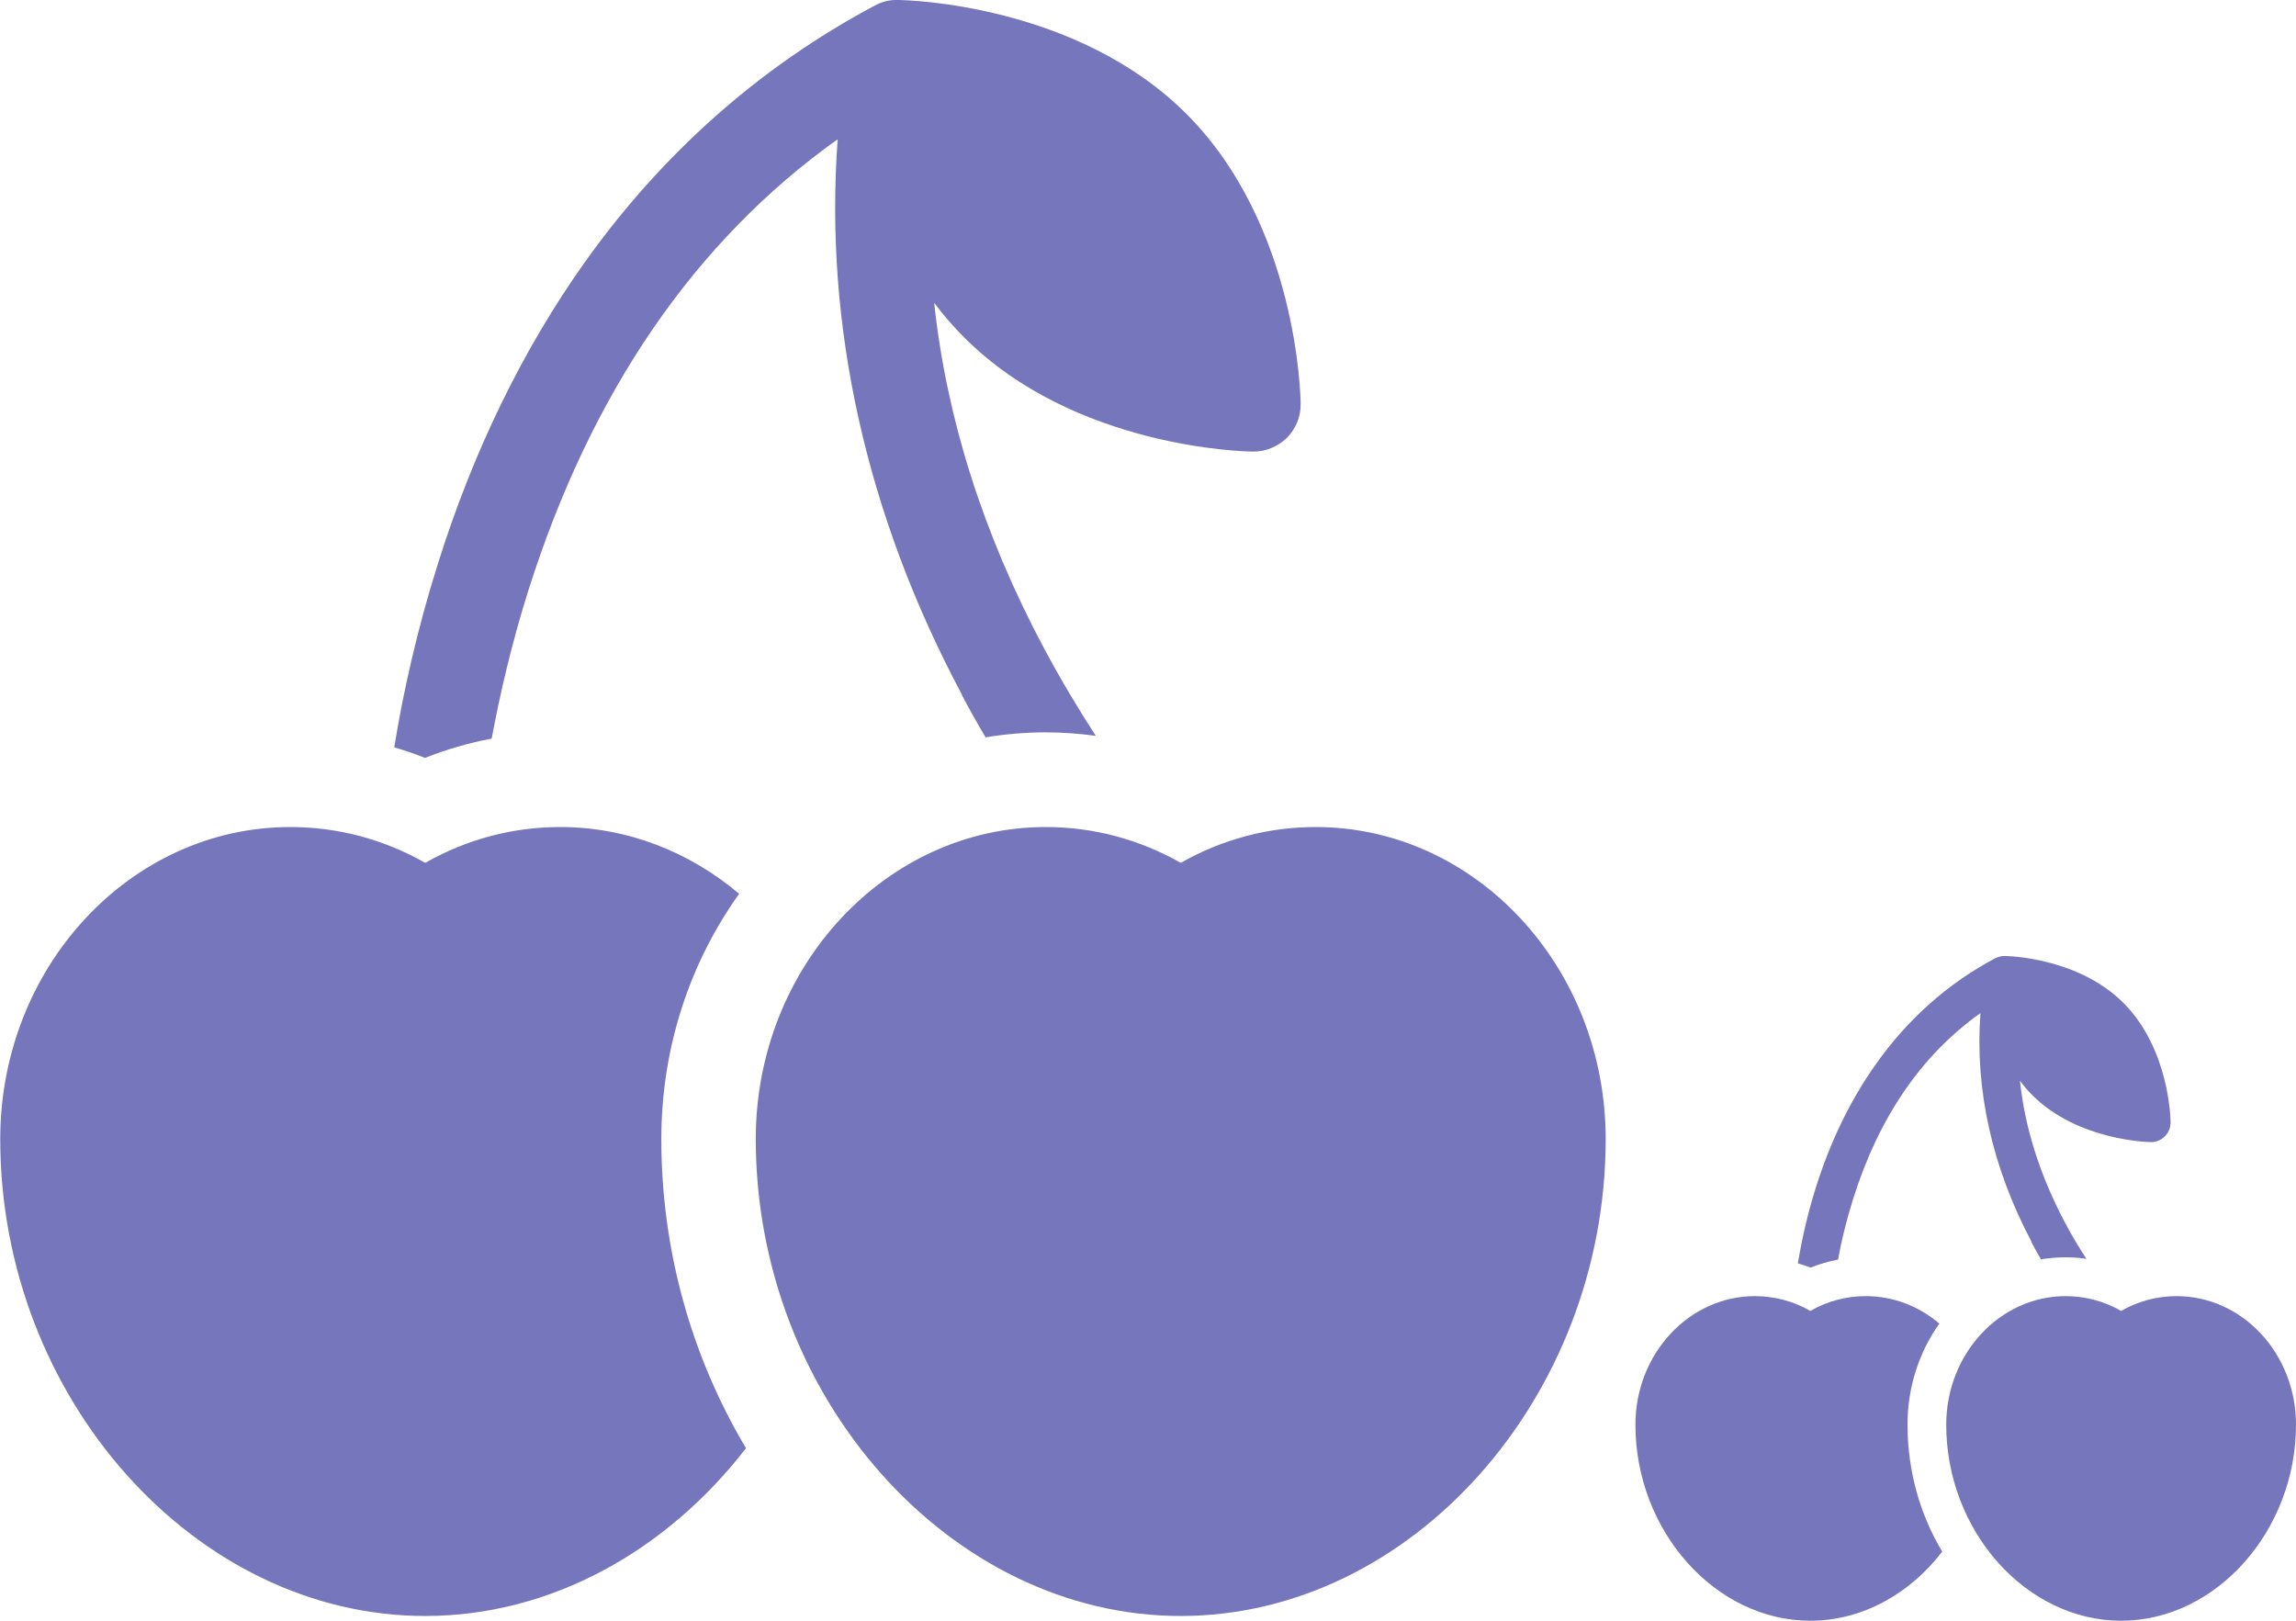
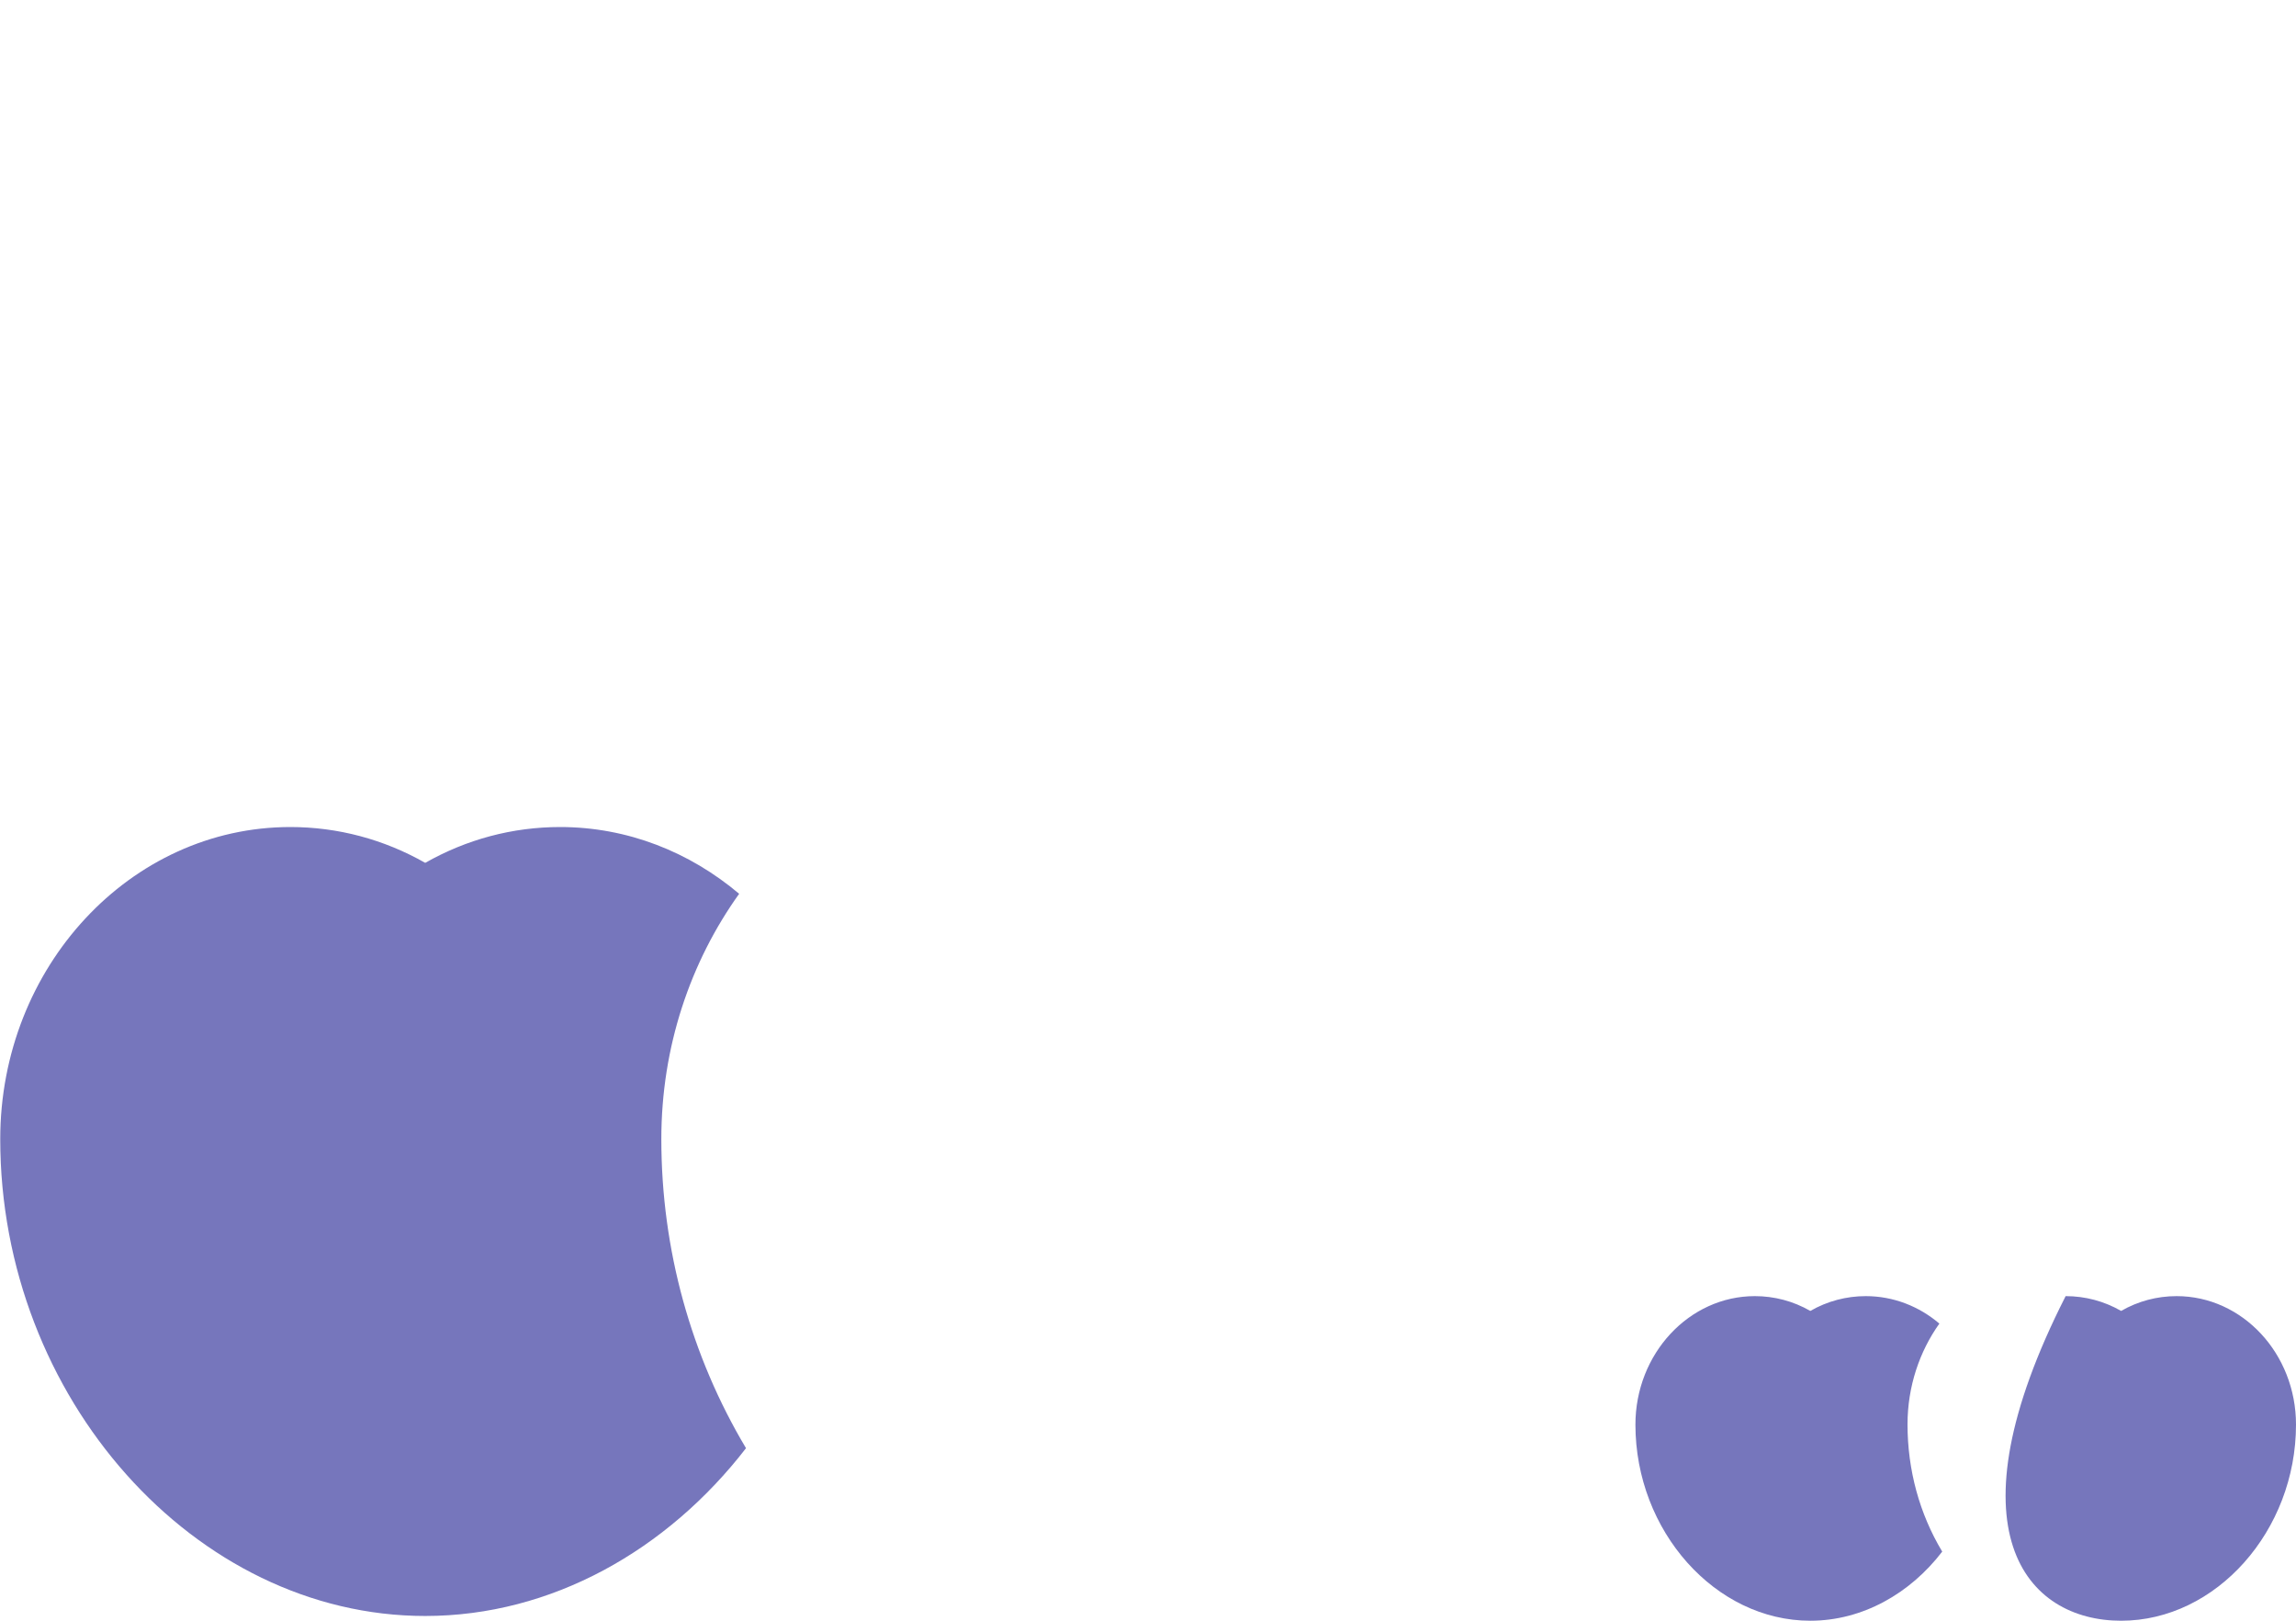
<svg xmlns="http://www.w3.org/2000/svg" width="85" height="60" viewBox="0 0 85 60" fill="none">
  <g clip-path="url(#clip0_136_177)">
-     <path d="M48.706 30.617C46.949 30.617 45.247 31.071 43.712 31.943C42.176 31.071 40.474 30.617 38.717 30.617C32.798 30.617 27.979 35.8 27.979 42.17C27.979 51.739 35.184 59.824 43.712 59.824C52.239 59.824 59.444 51.739 59.444 42.17C59.444 35.8 54.626 30.617 48.706 30.617Z" fill="#7676BC" />
    <path d="M27.368 33.092C25.537 31.544 23.234 30.617 20.737 30.617C18.979 30.617 17.277 31.071 15.742 31.943C14.207 31.071 12.505 30.617 10.748 30.617C4.828 30.617 0.009 35.8 0.009 42.17C0.009 51.739 7.214 59.824 15.742 59.824C20.422 59.824 24.705 57.385 27.618 53.612C25.583 50.2 24.483 46.259 24.483 42.17C24.483 38.758 25.555 35.614 27.368 33.083V33.092Z" fill="#7676BC" />
-     <path d="M35.609 25.73C35.896 26.277 36.192 26.797 36.488 27.297C37.209 27.177 37.959 27.112 38.708 27.112C39.328 27.112 39.956 27.158 40.567 27.241C39.929 26.259 39.272 25.165 38.634 23.968C36.395 19.759 35.045 15.494 34.583 11.21C34.916 11.655 35.286 12.082 35.693 12.49C39.79 16.597 46.116 16.718 46.385 16.718H46.403C46.866 16.718 47.31 16.532 47.642 16.208C47.975 15.874 48.16 15.42 48.151 14.947C48.151 14.678 48.031 8.336 43.934 4.228C39.855 0.139 33.556 0 33.242 0C33.205 0 33.168 0 33.131 0C32.862 0.009 32.603 0.083 32.372 0.213C28.127 2.476 24.52 5.675 21.643 9.717C19.358 12.935 17.527 16.681 16.214 20.862C15.428 23.347 14.919 25.674 14.595 27.668C14.984 27.779 15.363 27.909 15.733 28.058C16.538 27.742 17.361 27.501 18.202 27.343C18.508 25.702 18.933 23.857 19.544 21.91C21.865 14.548 25.713 8.929 31.012 5.155C30.504 12.035 32.067 19.073 35.609 25.712V25.73Z" fill="#7676BC" />
-     <path d="M80.579 47.983C79.858 47.983 79.154 48.169 78.526 48.531C77.897 48.169 77.194 47.983 76.472 47.983C74.04 47.983 72.051 50.116 72.051 52.74C72.051 56.681 75.011 60 78.526 60C82.04 60 85 56.671 85 52.74C85 50.116 83.021 47.983 80.579 47.983Z" fill="#7676BC" />
+     <path d="M80.579 47.983C79.858 47.983 79.154 48.169 78.526 48.531C77.897 48.169 77.194 47.983 76.472 47.983C72.051 56.681 75.011 60 78.526 60C82.04 60 85 56.671 85 52.74C85 50.116 83.021 47.983 80.579 47.983Z" fill="#7676BC" />
    <path d="M71.801 49.003C71.052 48.364 70.1 47.983 69.073 47.983C68.352 47.983 67.648 48.169 67.02 48.531C66.391 48.169 65.688 47.983 64.966 47.983C62.534 47.983 60.545 50.116 60.545 52.74C60.545 56.681 63.505 60 67.02 60C68.943 60 70.71 58.999 71.903 57.441C71.061 56.041 70.618 54.418 70.618 52.731C70.618 51.331 71.061 50.032 71.801 48.994V49.003Z" fill="#7676BC" />
-     <path d="M75.196 45.971C75.316 46.194 75.436 46.407 75.557 46.62C75.853 46.574 76.158 46.546 76.472 46.546C76.731 46.546 76.981 46.565 77.24 46.602C76.981 46.203 76.704 45.749 76.445 45.257C75.529 43.523 74.965 41.771 74.78 40.009C74.918 40.195 75.066 40.371 75.233 40.538C76.916 42.225 79.525 42.281 79.635 42.281C79.83 42.281 80.005 42.207 80.144 42.068C80.283 41.929 80.357 41.743 80.357 41.548C80.357 41.437 80.311 38.832 78.618 37.135C76.935 35.447 74.345 35.392 74.225 35.392C74.206 35.392 74.197 35.392 74.178 35.392C74.067 35.392 73.966 35.429 73.864 35.475C72.116 36.403 70.636 37.719 69.452 39.388C68.509 40.714 67.76 42.253 67.223 43.969C66.899 44.989 66.696 45.953 66.557 46.769C66.714 46.815 66.872 46.871 67.029 46.926C67.362 46.797 67.695 46.695 68.046 46.63C68.166 45.953 68.352 45.193 68.601 44.395C69.554 41.363 71.135 39.054 73.318 37.506C73.106 40.334 73.753 43.227 75.205 45.962L75.196 45.971Z" fill="#7676BC" />
  </g>
  <defs>
    <clipPath id="clip0_136_177">
      <rect width="85" height="60" fill="white" />
    </clipPath>
  </defs>
</svg>